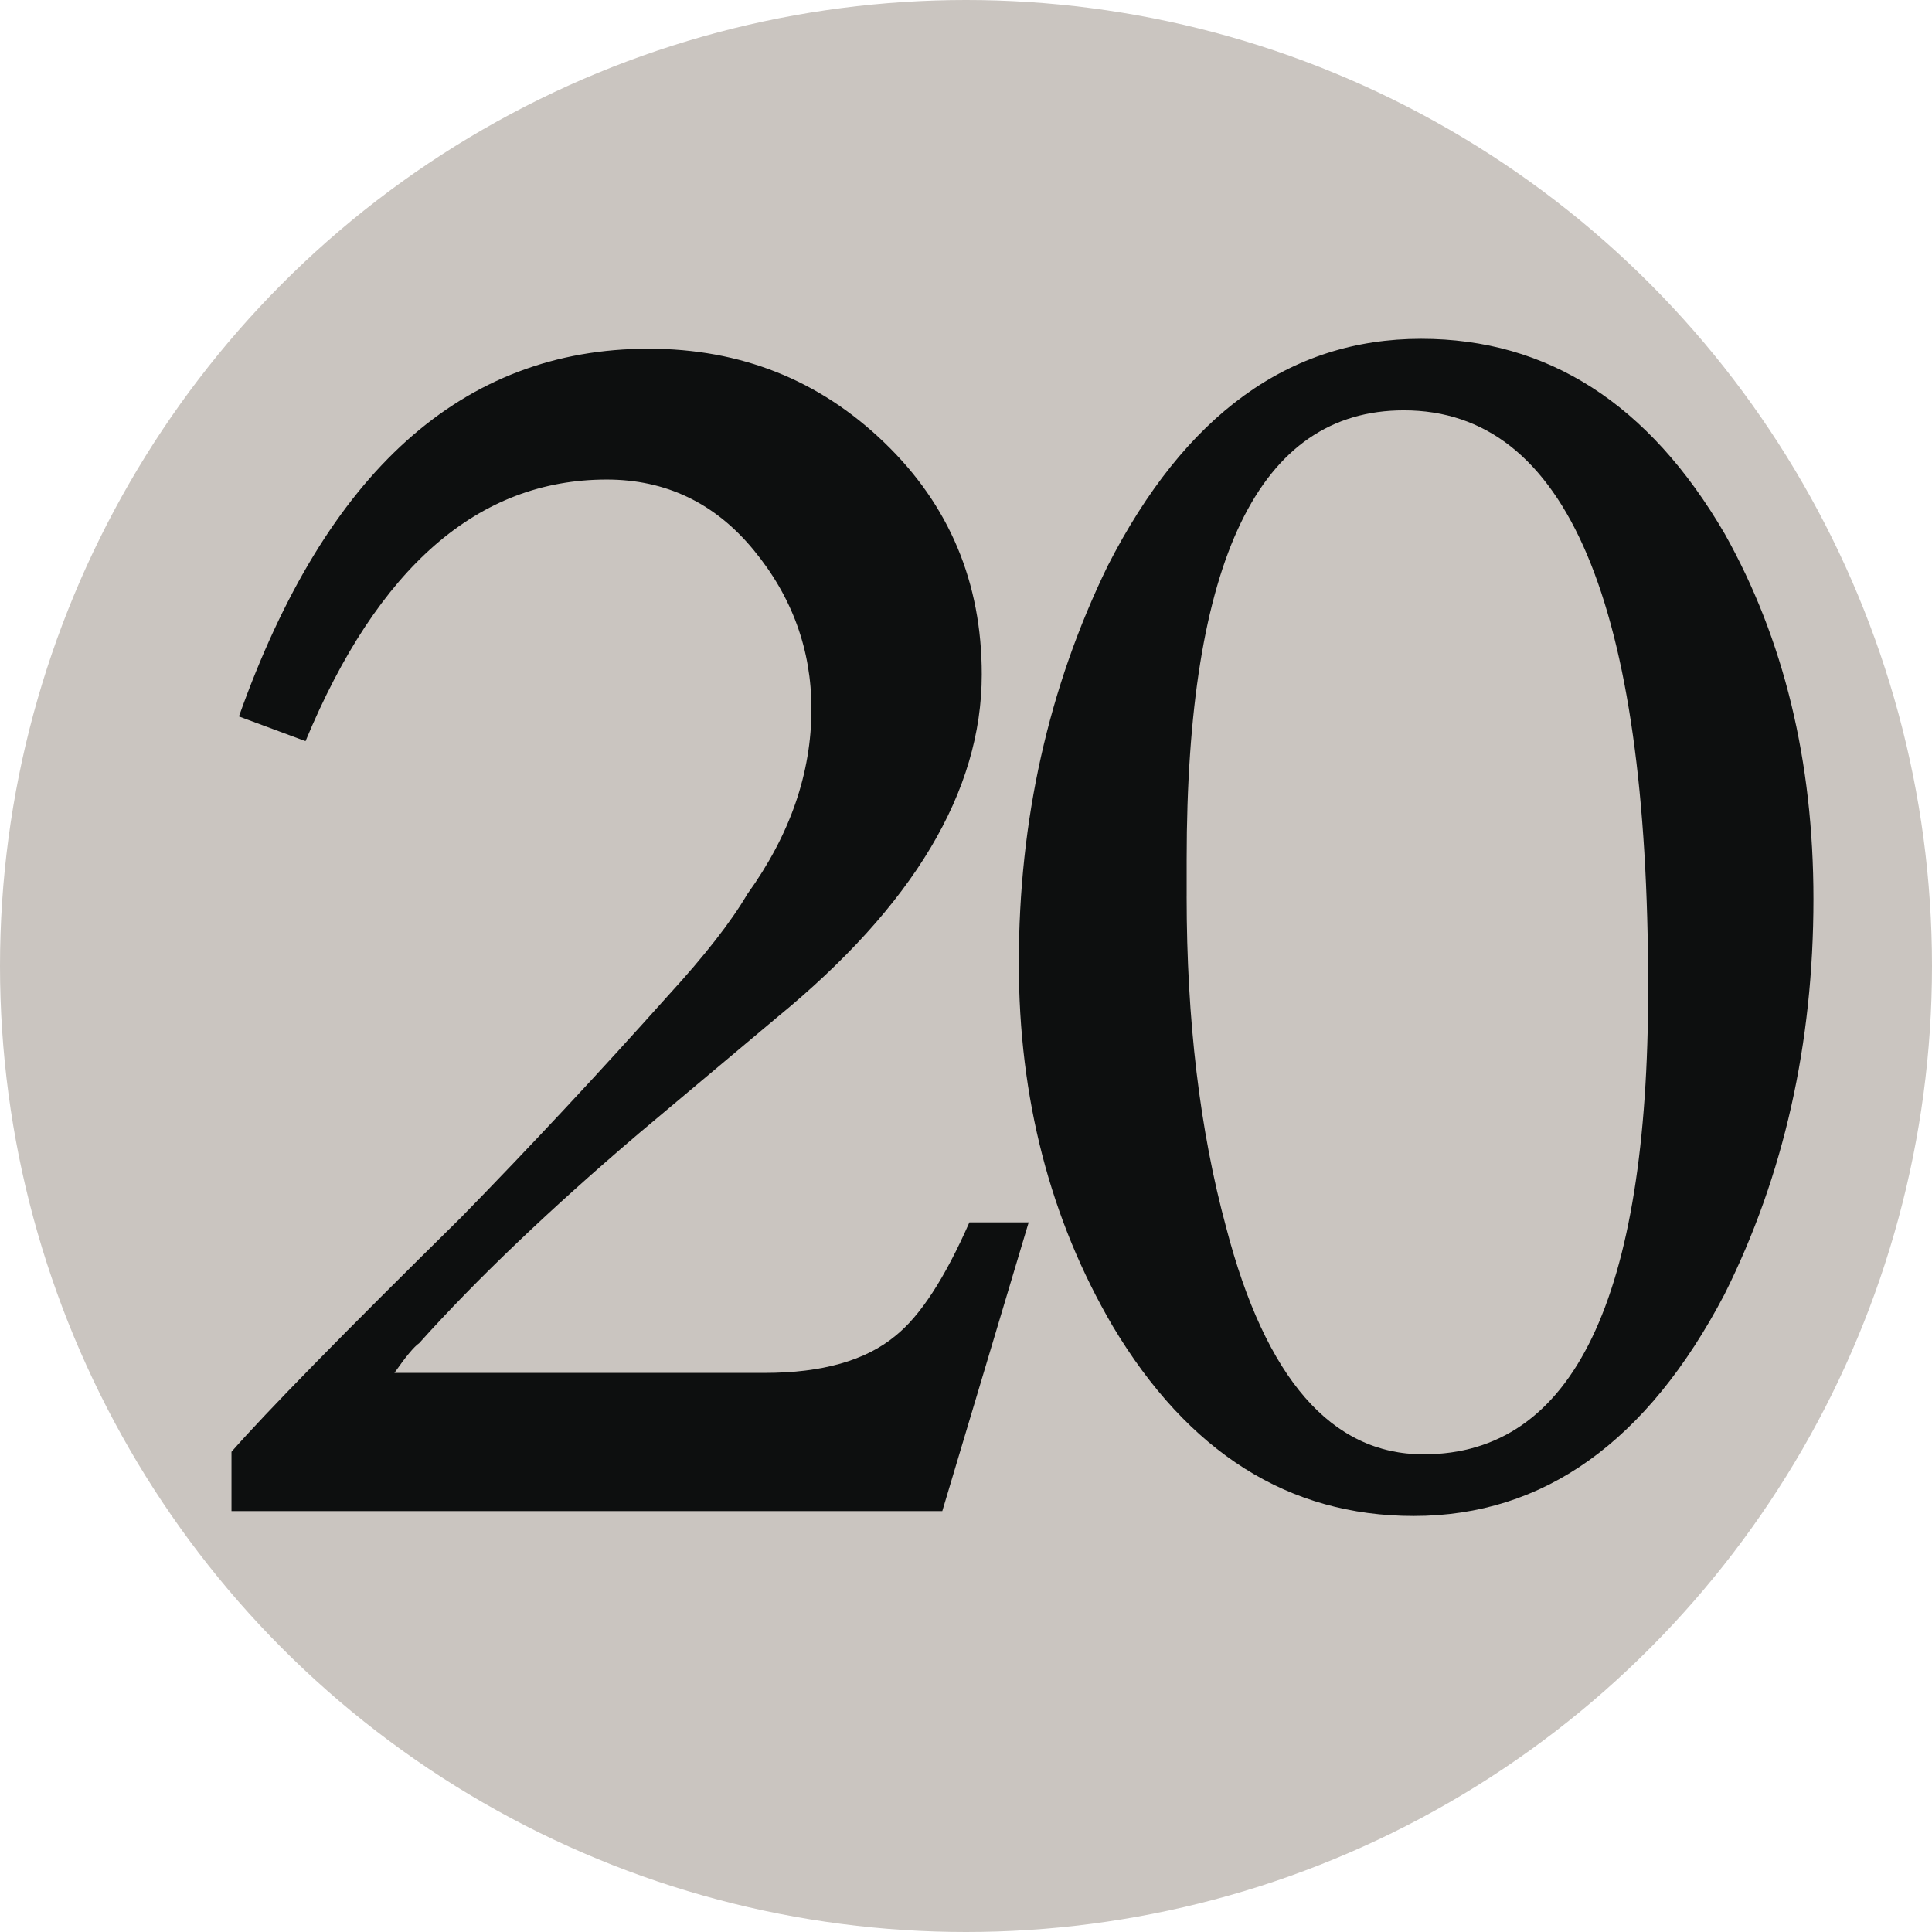
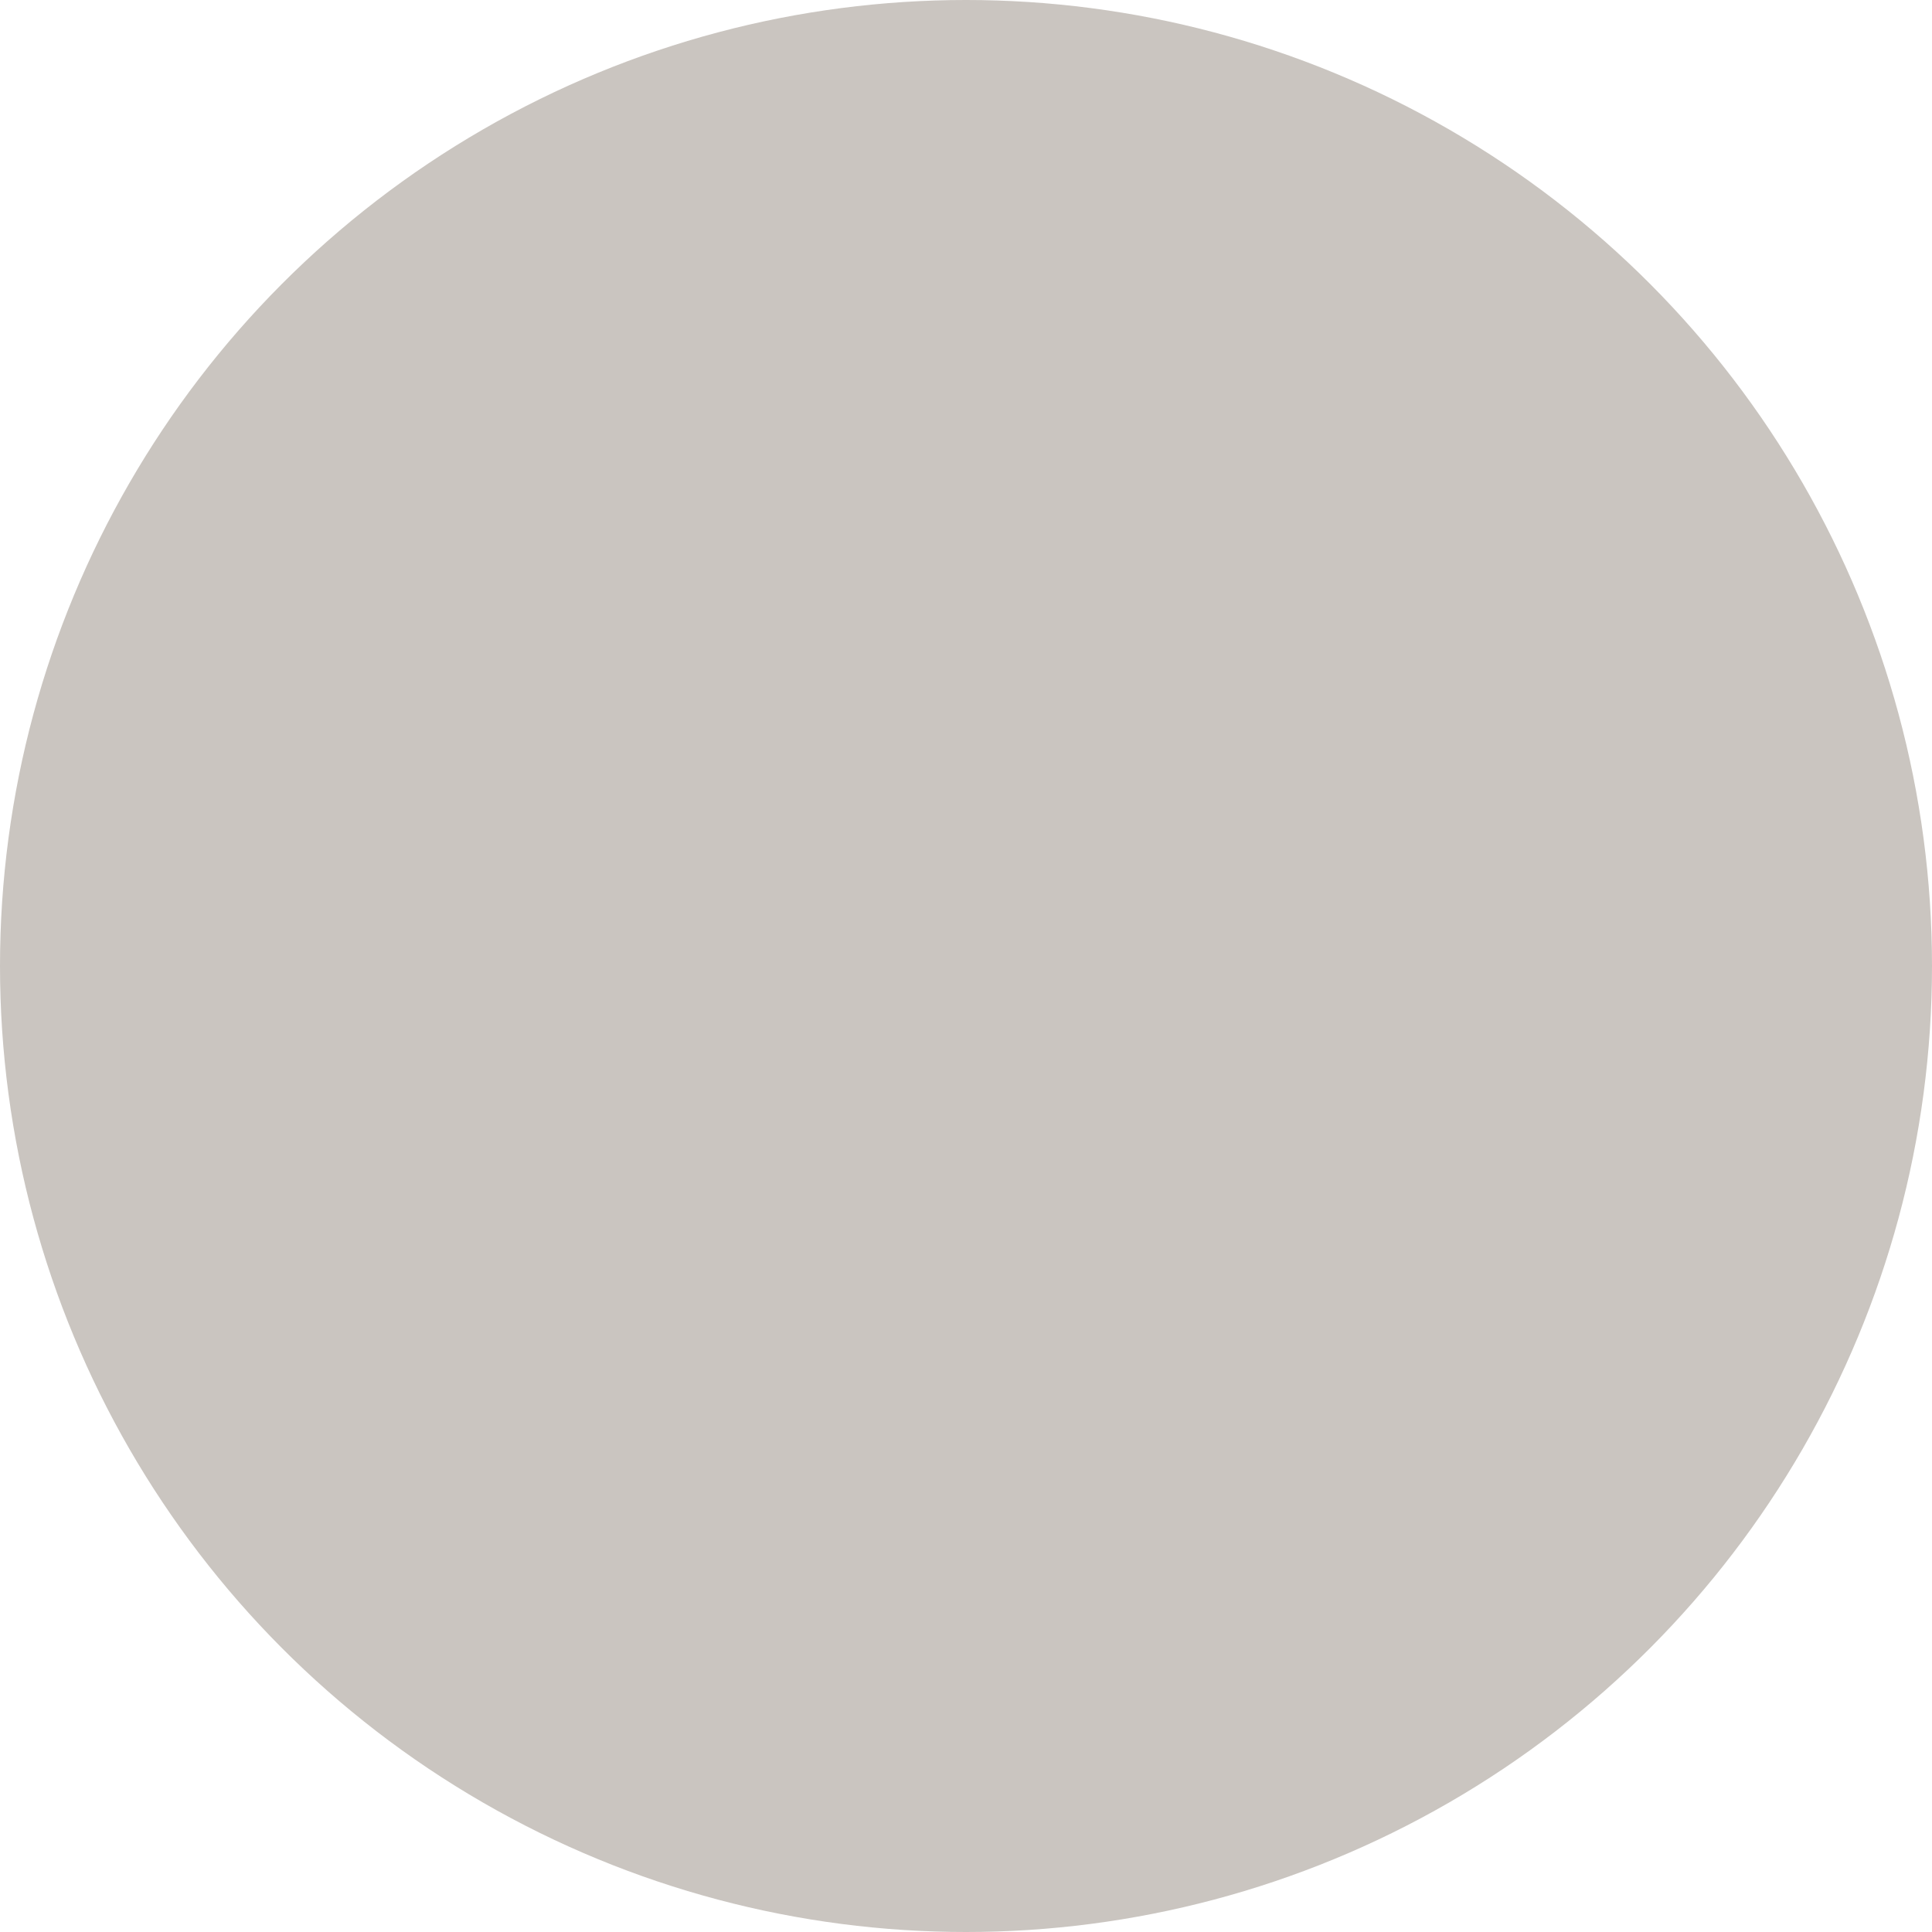
<svg xmlns="http://www.w3.org/2000/svg" version="1" viewBox="0 0 600 600">
  <g transform="translate(-339.148,169.643)">
    <g transform="matrix(6,0,0,6,6009.148,-169.631)">
      <circle cx="-895" cy="49.998" r="50" fill="#cac5c0" />
    </g>
-     <path d="M 658.612,209.965 631.787,299.635 H 411.04 v -18.408 c 10.734,-12.246 34.5,-36.516 71.298,-72.786 21.456,-21.96 42.912,-44.976 64.374,-68.988 11.226,-12.252 19.428,-22.734 24.54,-31.44 13.254,-18.396 19.896,-37.548 19.896,-57.468 0,-18.396 -5.988,-34.878 -17.988,-49.428 -12.012,-14.568 -27.234,-21.834 -45.6,-21.834 -39.858,0 -71.04,27.072 -93.528,81.246 l -20.682,-7.674 c 27.072,-76.134 69.492,-114.198 127.218,-114.198 28.626,0 53.016,9.69 73.194,29.124 20.202,19.428 30.282,43.44 30.282,72.036 0,36.306 -21.21,71.79 -63.625,106.536 l -42.912,36.024 c -27.6,23.52 -50.334,45.222 -68.202,65.142 -1.536,1.032 -4.092,4.092 -7.674,9.21 h 114.984 c 17.874,0 31.404,-3.852 40.608,-11.508 7.674,-6.126 15.342,-17.88 22.98,-35.25 h 18.408 v -0.007 z m -3.06,-80.484 c 0,-44.448 9.198,-85.584 27.6,-123.378 24.012,-47.004 56.448,-70.524 97.338,-70.524 39.33,0 70.758,20.178 94.278,60.54 18.366,32.718 27.564,70.512 27.564,113.424 0,44.97 -9.198,85.866 -27.564,122.664 -24.048,45.954 -56.238,68.946 -96.588,68.946 -38.826,0 -70.02,-19.644 -93.504,-59.016 -19.428,-33.204 -29.124,-70.752 -29.124,-112.656 z m 52.116,-20.688 c 0,38.334 4.08,72.576 12.258,102.696 12.246,47.04 32.706,70.524 61.314,70.524 46.488,0 69.762,-48.282 69.762,-144.876 0,-119.568 -25.302,-179.346 -75.876,-179.346 -44.976,0 -67.452,46.488 -67.452,139.488 l 0,11.514 0,0 z" fill="#0d0f0f" />
  </g>
</svg>